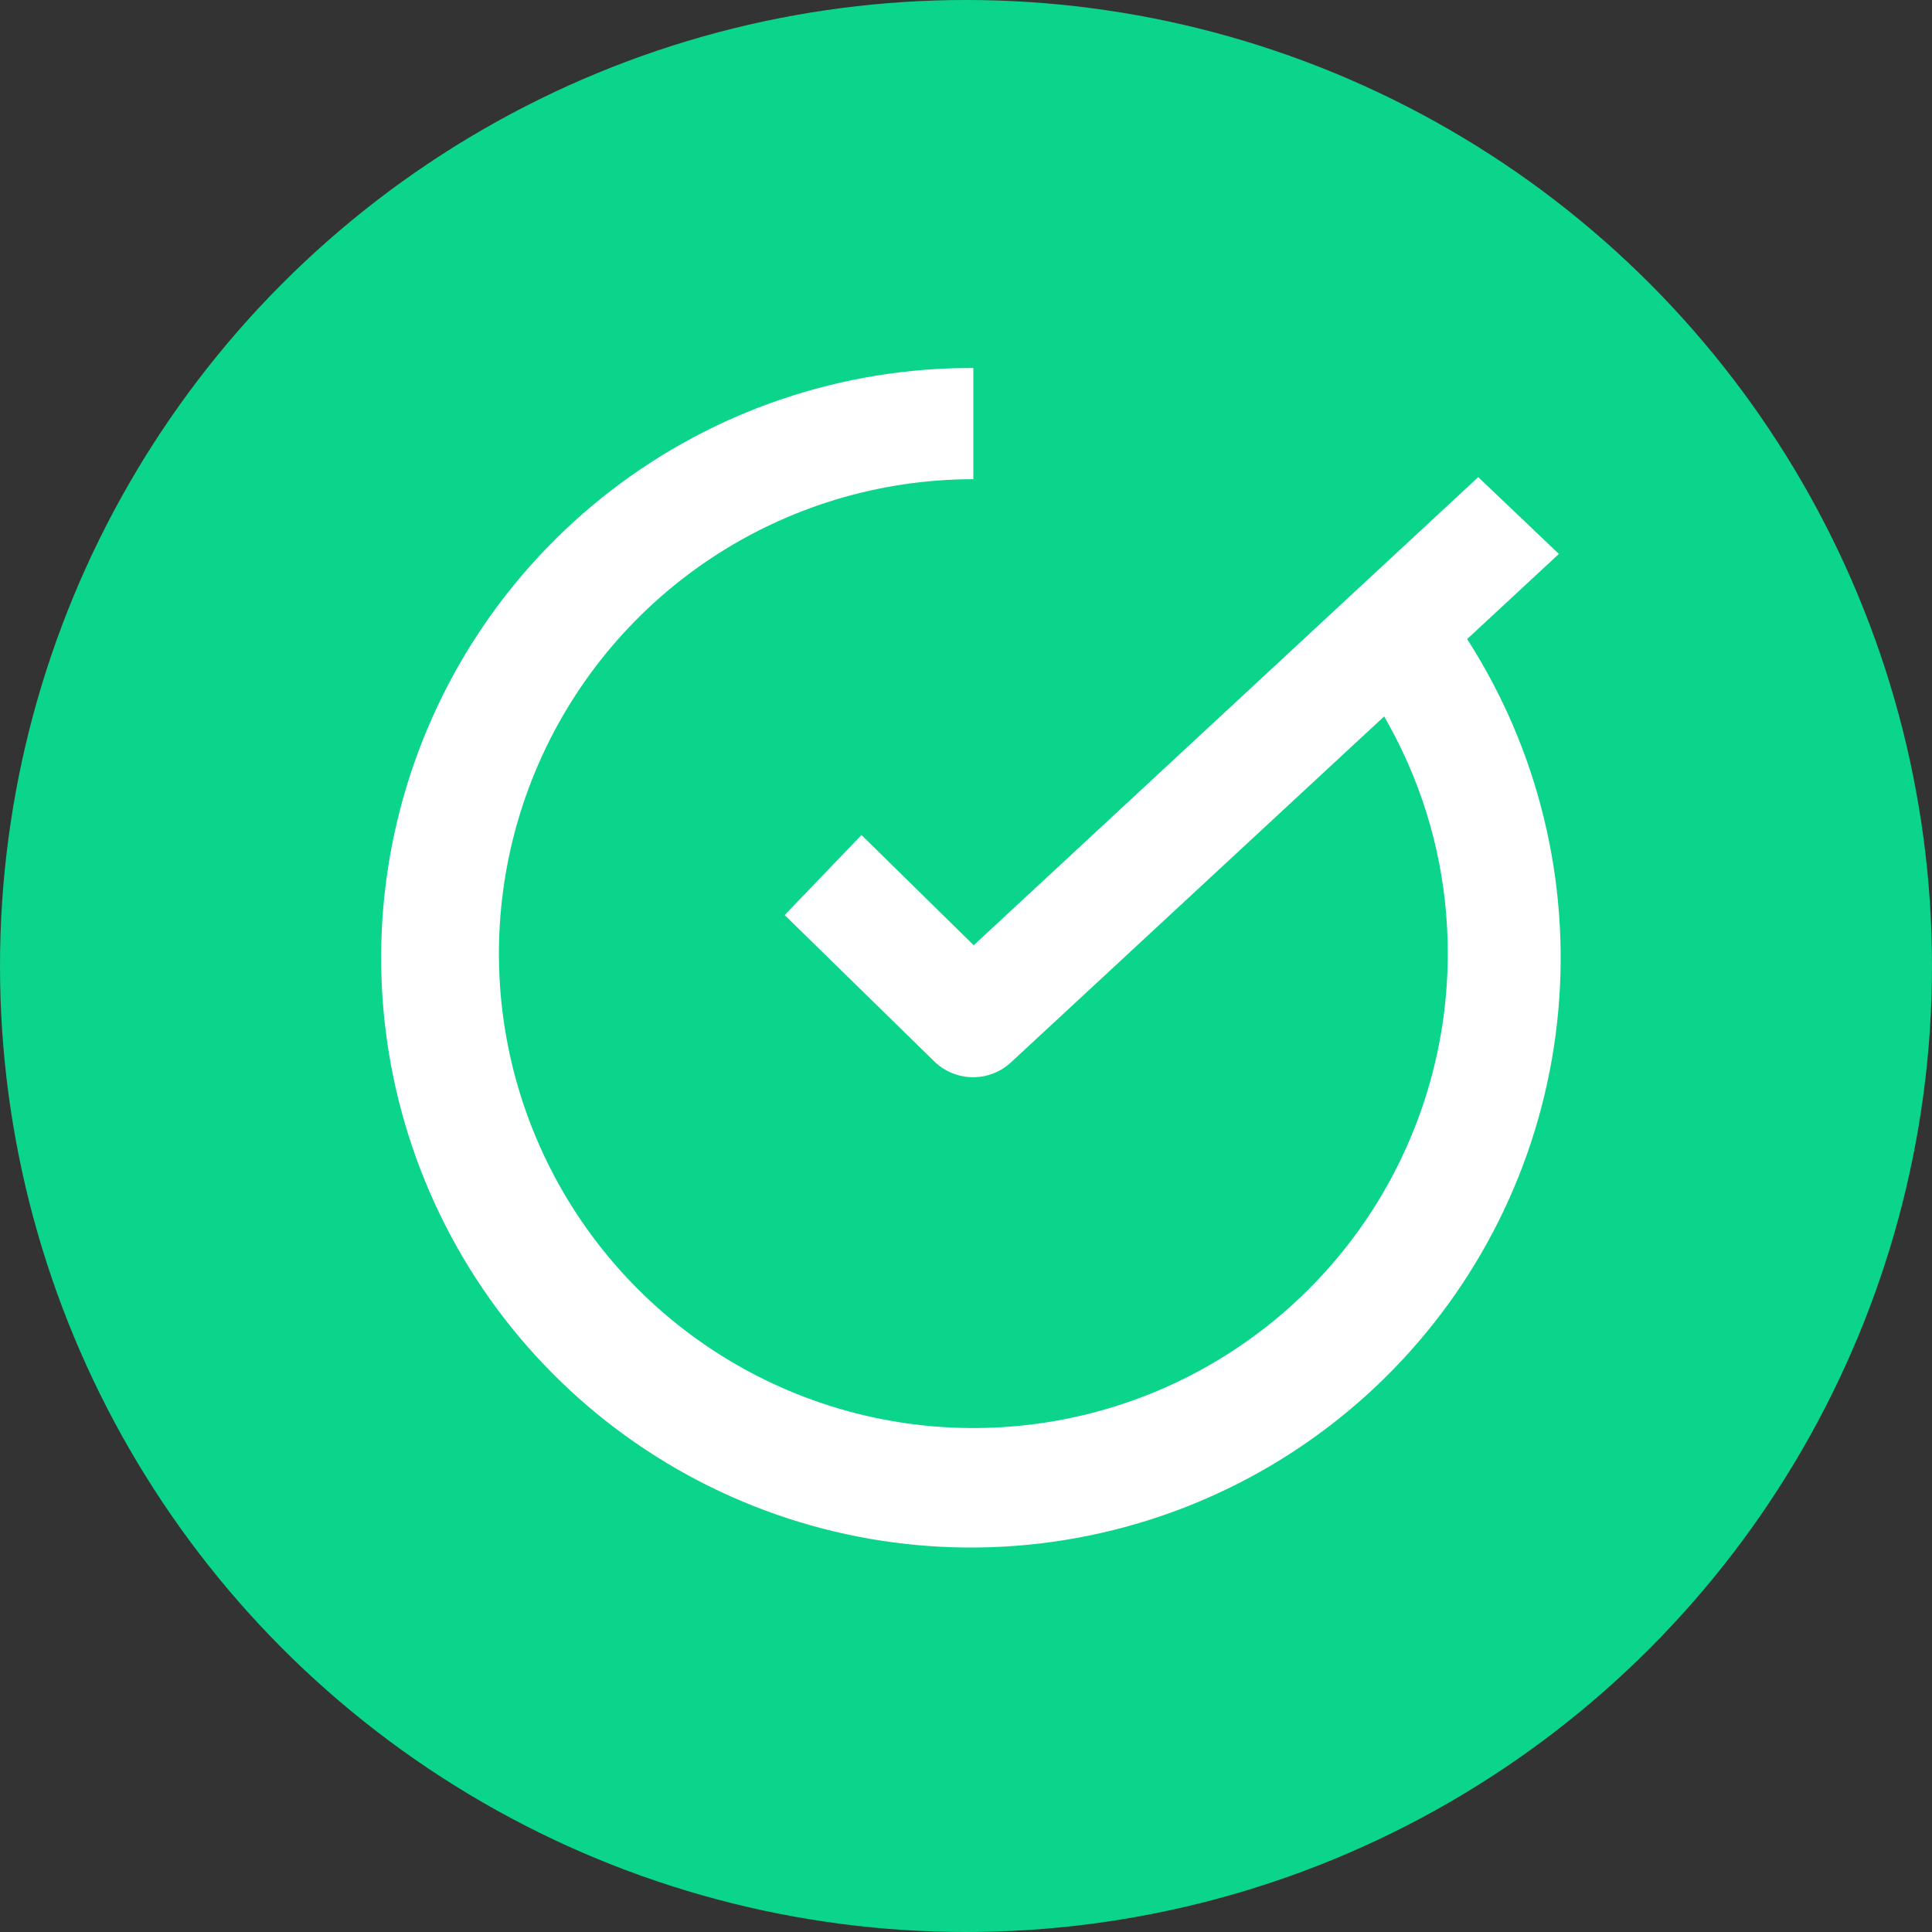
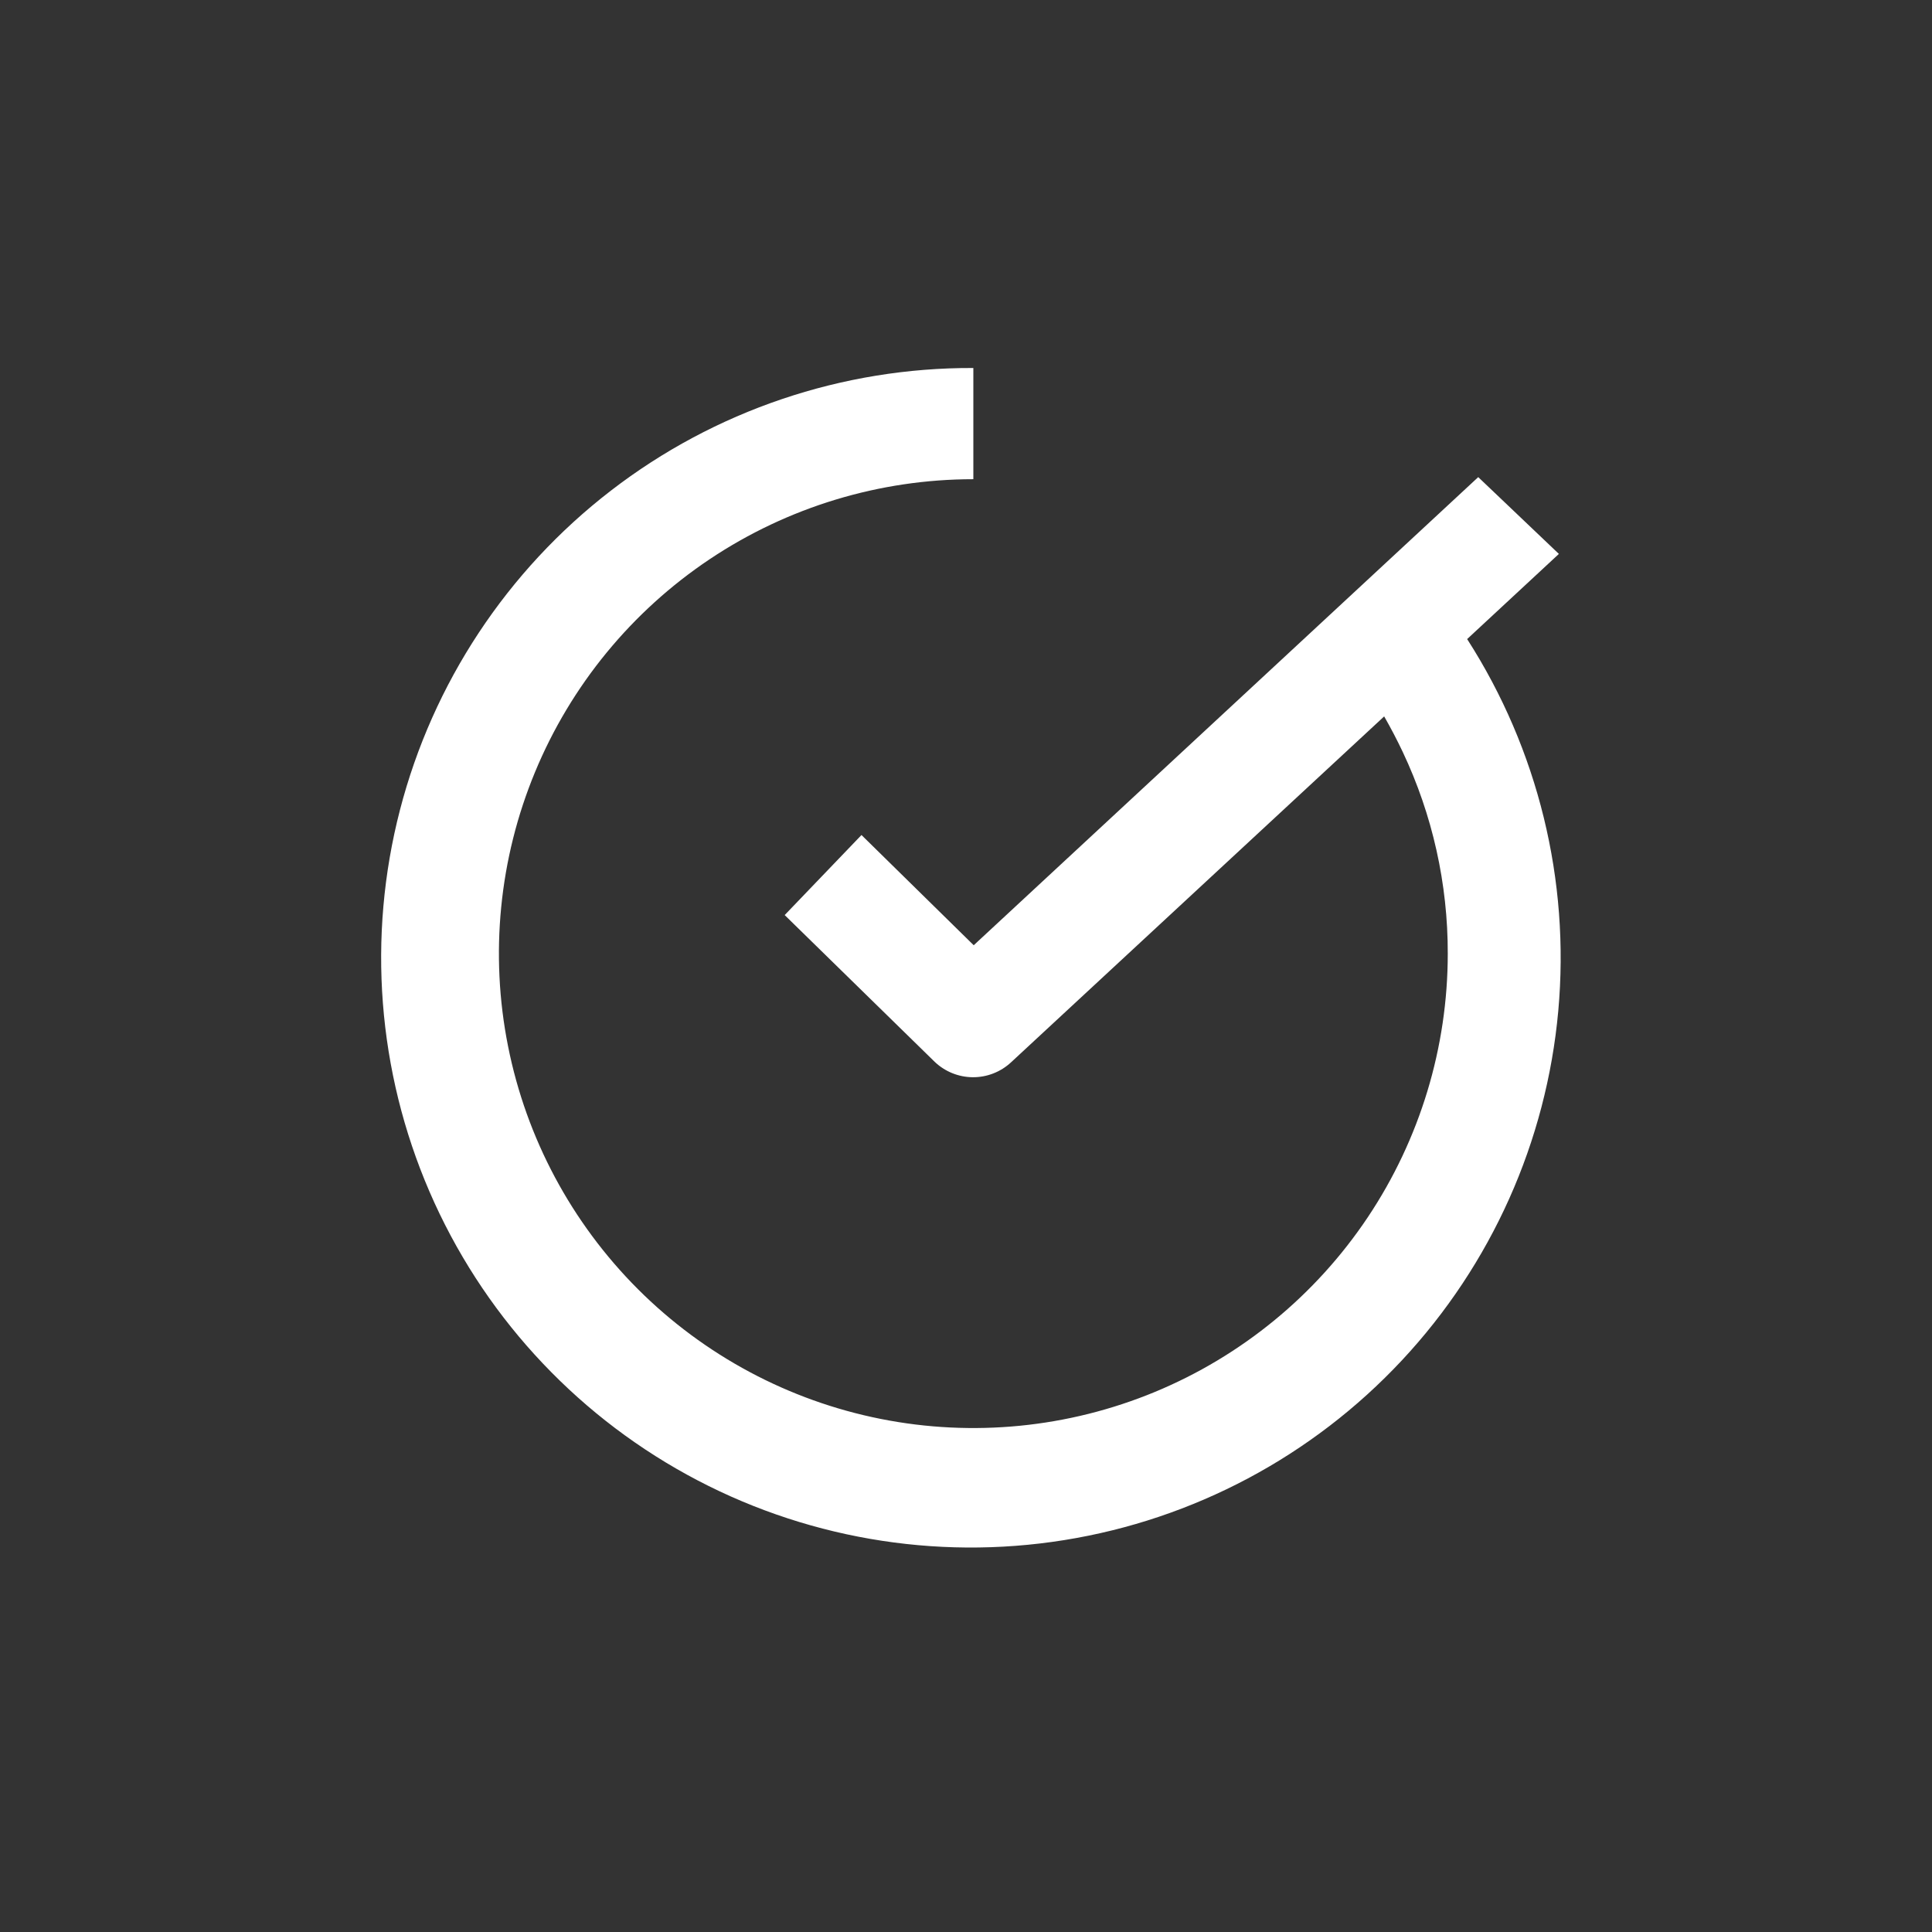
<svg xmlns="http://www.w3.org/2000/svg" width="147" height="147" viewBox="0 0 147 147" fill="none">
  <rect x="0" y="0" width="147" height="147" fill="#333333" stroke="none" />
-   <circle cx="73.5" cy="73.5" r="73.5" fill="#0BD58A" />
  <path d="M111.628 48.627L118.611 42.146L112.474 36.303L96.349 51.266L74.087 71.921L65.548 63.534L59.704 69.625L71.12 80.793C71.901 81.537 72.936 81.955 74.014 81.963C75.093 81.97 76.133 81.566 76.924 80.832L105.317 54.509C105.824 55.393 106.296 56.295 106.732 57.217C108.998 62.013 110.167 67.254 110.156 72.558C110.156 79.697 108.039 86.676 104.073 92.613C100.106 98.549 94.469 103.175 87.873 105.908C81.277 108.64 74.019 109.355 67.016 107.962C60.014 106.569 53.582 103.131 48.534 98.083C43.486 93.034 40.048 86.603 38.655 79.6C37.262 72.598 37.977 65.34 40.709 58.744C43.441 52.148 48.068 46.511 54.004 42.544C59.94 38.578 66.919 36.461 74.059 36.461V28C64.082 27.959 54.377 31.244 46.476 37.335C38.575 43.426 32.929 51.976 30.43 61.634C27.932 71.293 28.723 81.508 32.678 90.667C36.634 99.825 43.529 107.404 52.274 112.206C61.018 117.009 71.114 118.76 80.965 117.183C90.816 115.607 99.86 110.792 106.669 103.501C113.479 96.21 117.664 86.858 118.564 76.922C119.464 66.986 117.027 57.034 111.639 48.638L111.628 48.627Z" fill="white" />
</svg>